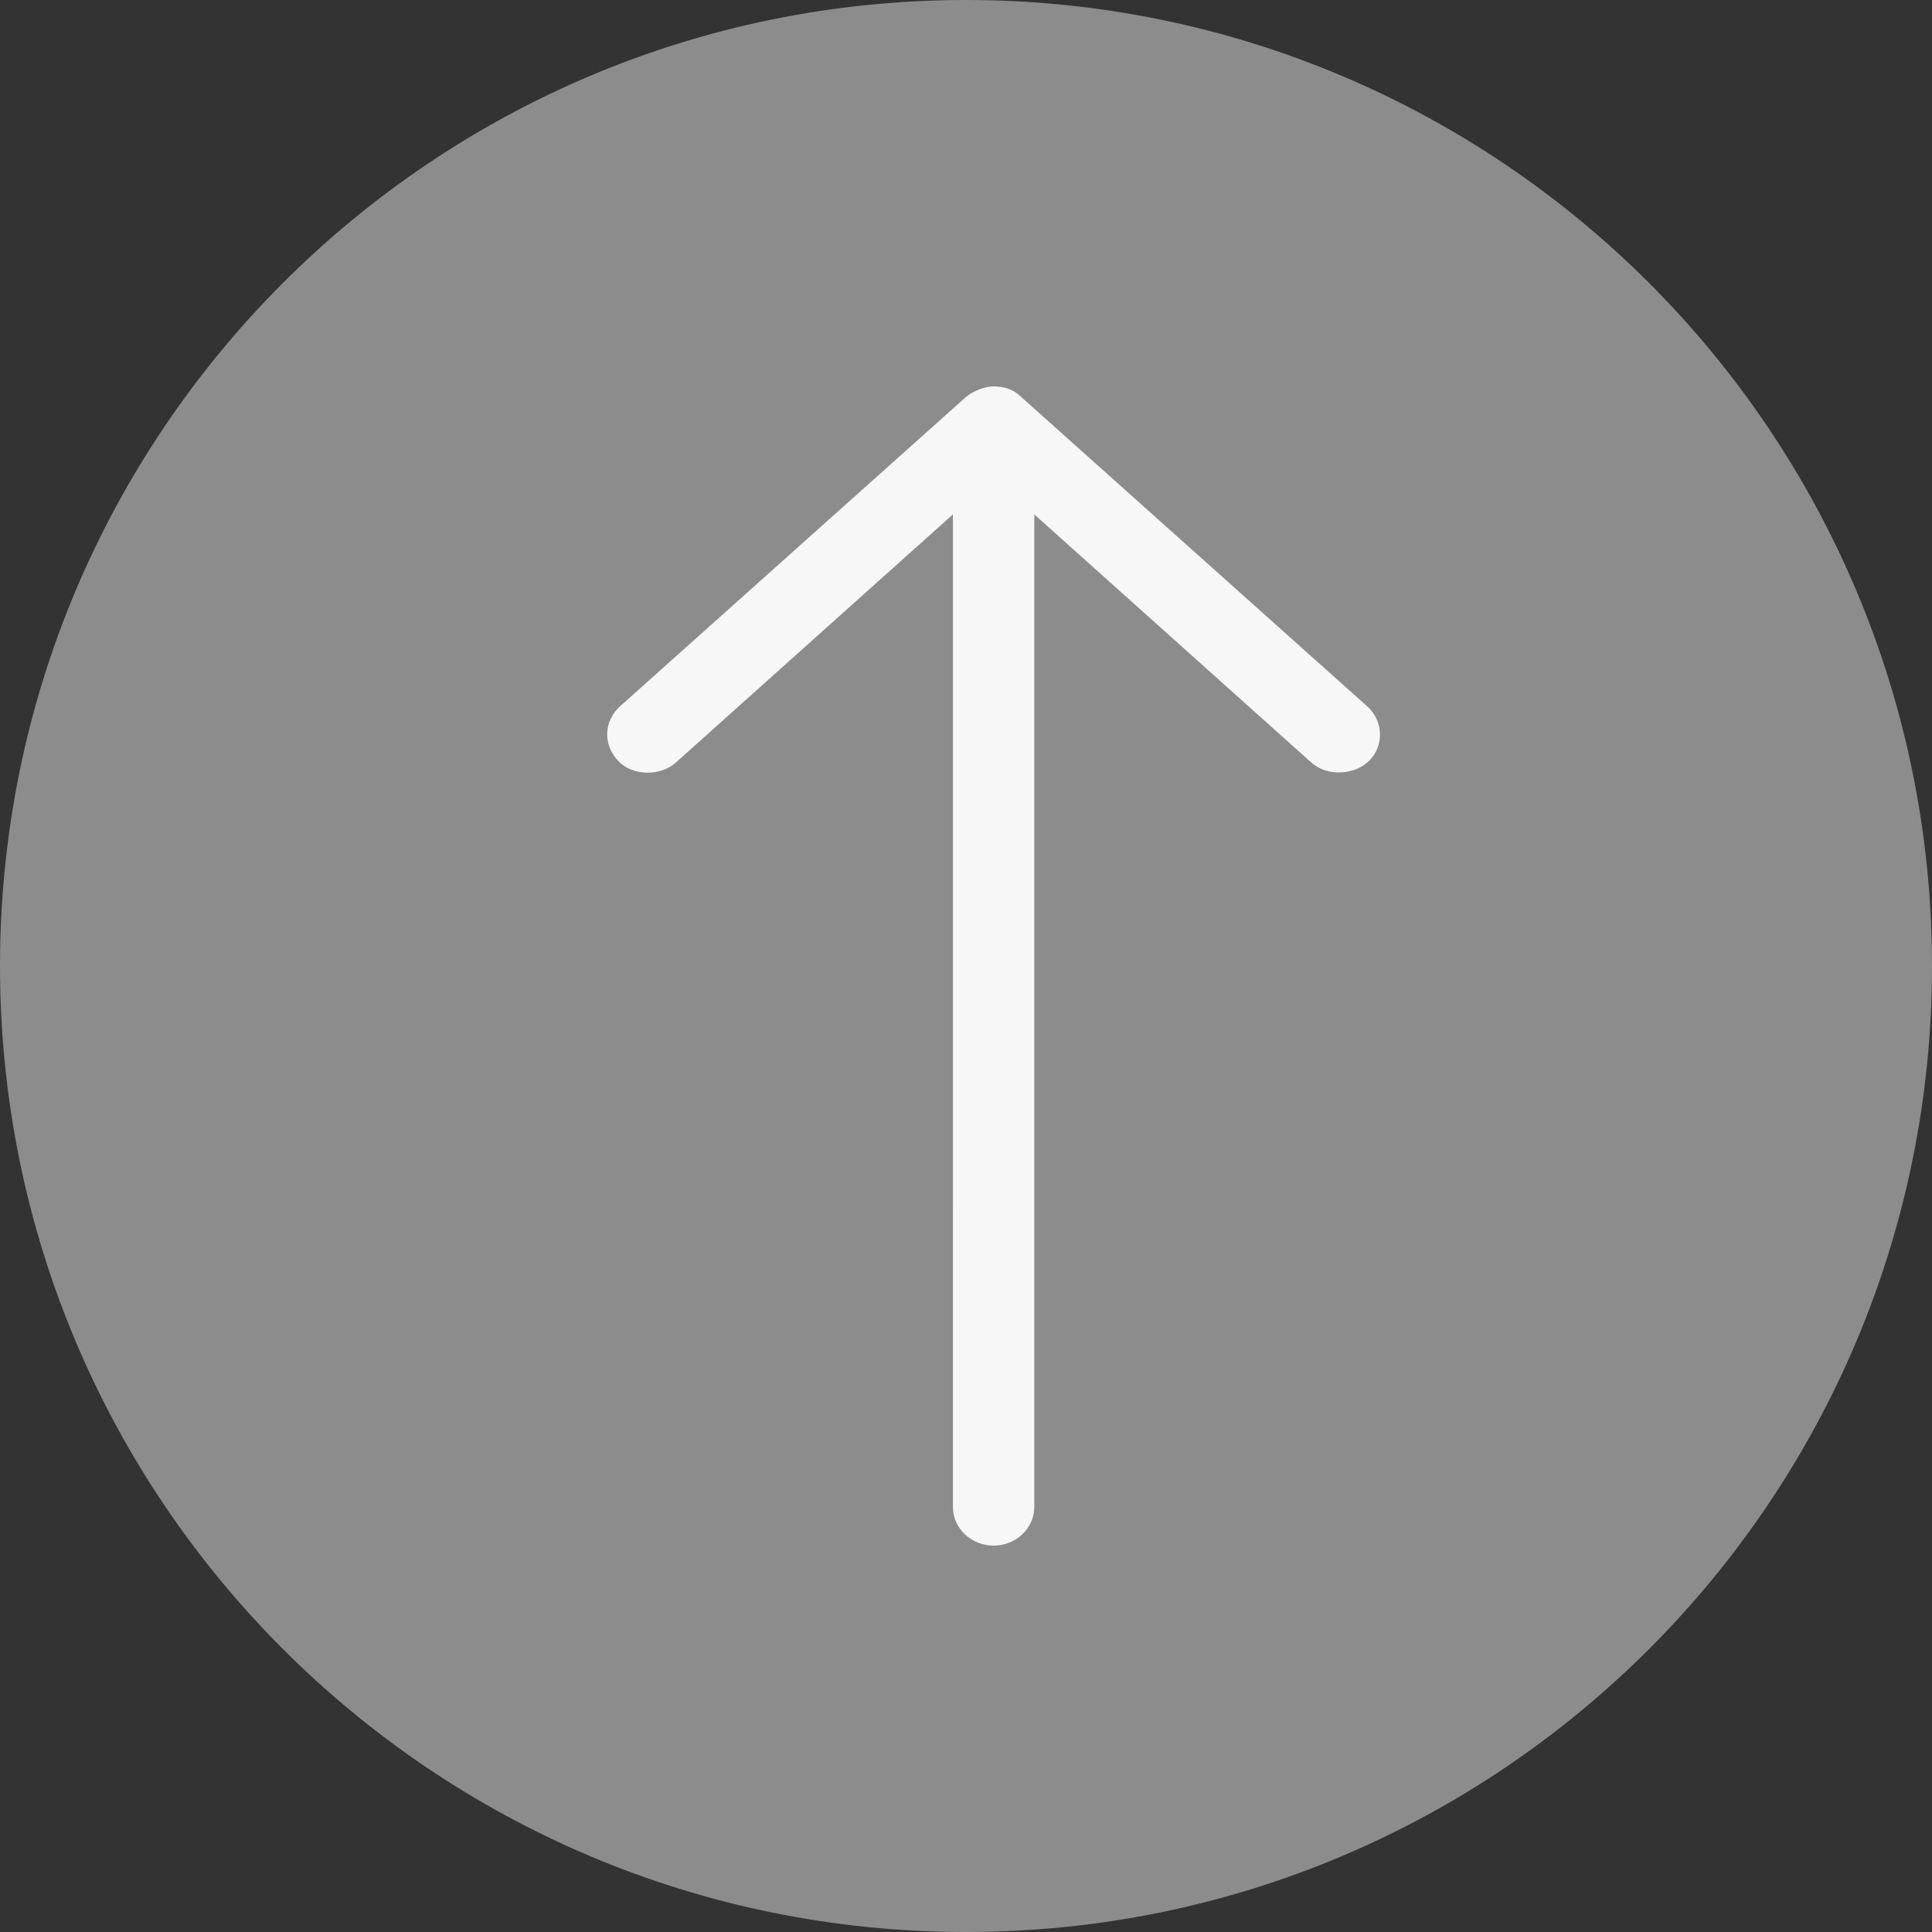
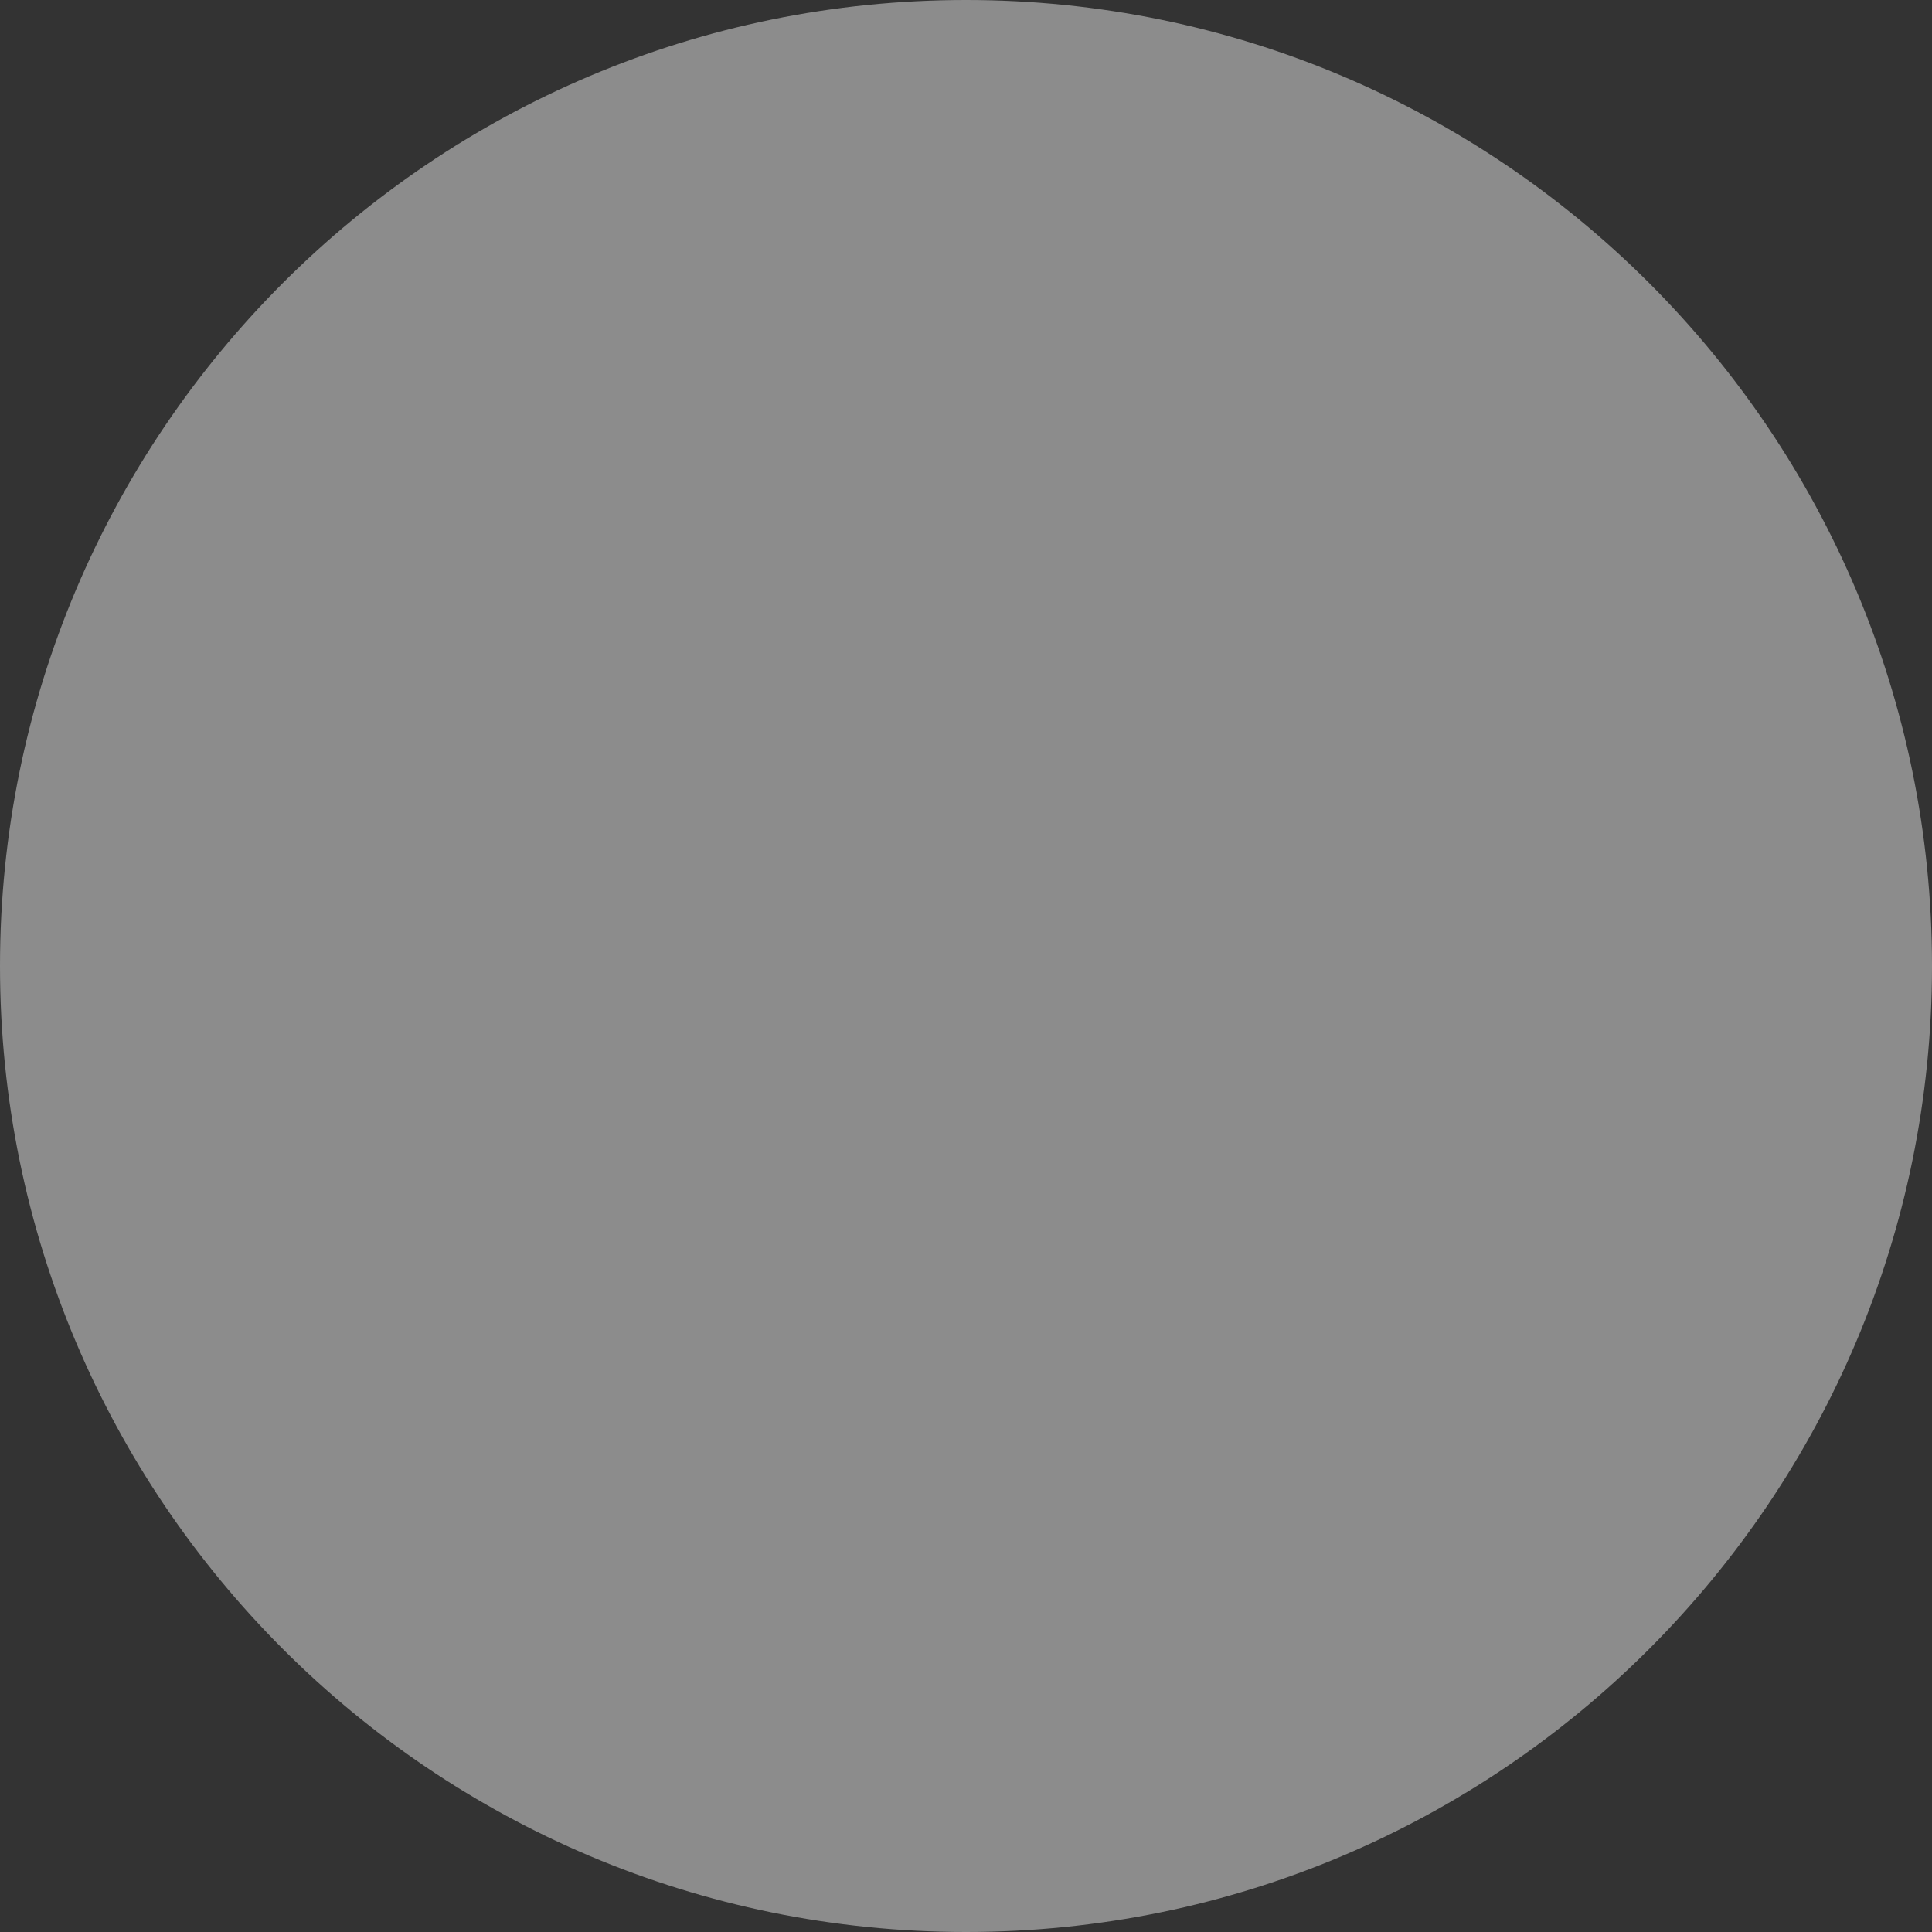
<svg xmlns="http://www.w3.org/2000/svg" width="50" height="50" viewBox="0 0 50 50" fill="none">
  <rect x="0" y="0" width="50" height="50" fill="#333333" stroke="none" />
  <g id="BOTÃO BACK TO TOP | 1920px">
    <g id="Vector">
-       <path d="M50 25C50 38.807 38.807 50 25 50C11.193 50 0 38.807 0 25C0 11.193 11.193 0 25 0C38.807 0 50 11.193 50 25Z" fill="#8C8C8C" />
-       <path d="M25.714 10C25.471 10 25.147 10.14 24.99 10.282L16.043 18.282C15.636 18.655 15.589 19.26 16.002 19.696C16.371 20.085 17.09 20.095 17.49 19.735L24.661 13.313L24.662 39C24.662 39.552 25.133 40 25.714 40C26.295 40 26.767 39.552 26.767 39L26.767 13.313L33.938 19.735C34.338 20.095 35.04 20.069 35.426 19.696C35.834 19.302 35.798 18.65 35.385 18.282L26.438 10.282C26.195 10.047 25.961 10.004 25.714 10Z" fill="#F7F7F7" />
+       <path d="M50 25C50 38.807 38.807 50 25 50C11.193 50 0 38.807 0 25C0 11.193 11.193 0 25 0C38.807 0 50 11.193 50 25" fill="#8C8C8C" />
    </g>
  </g>
</svg>